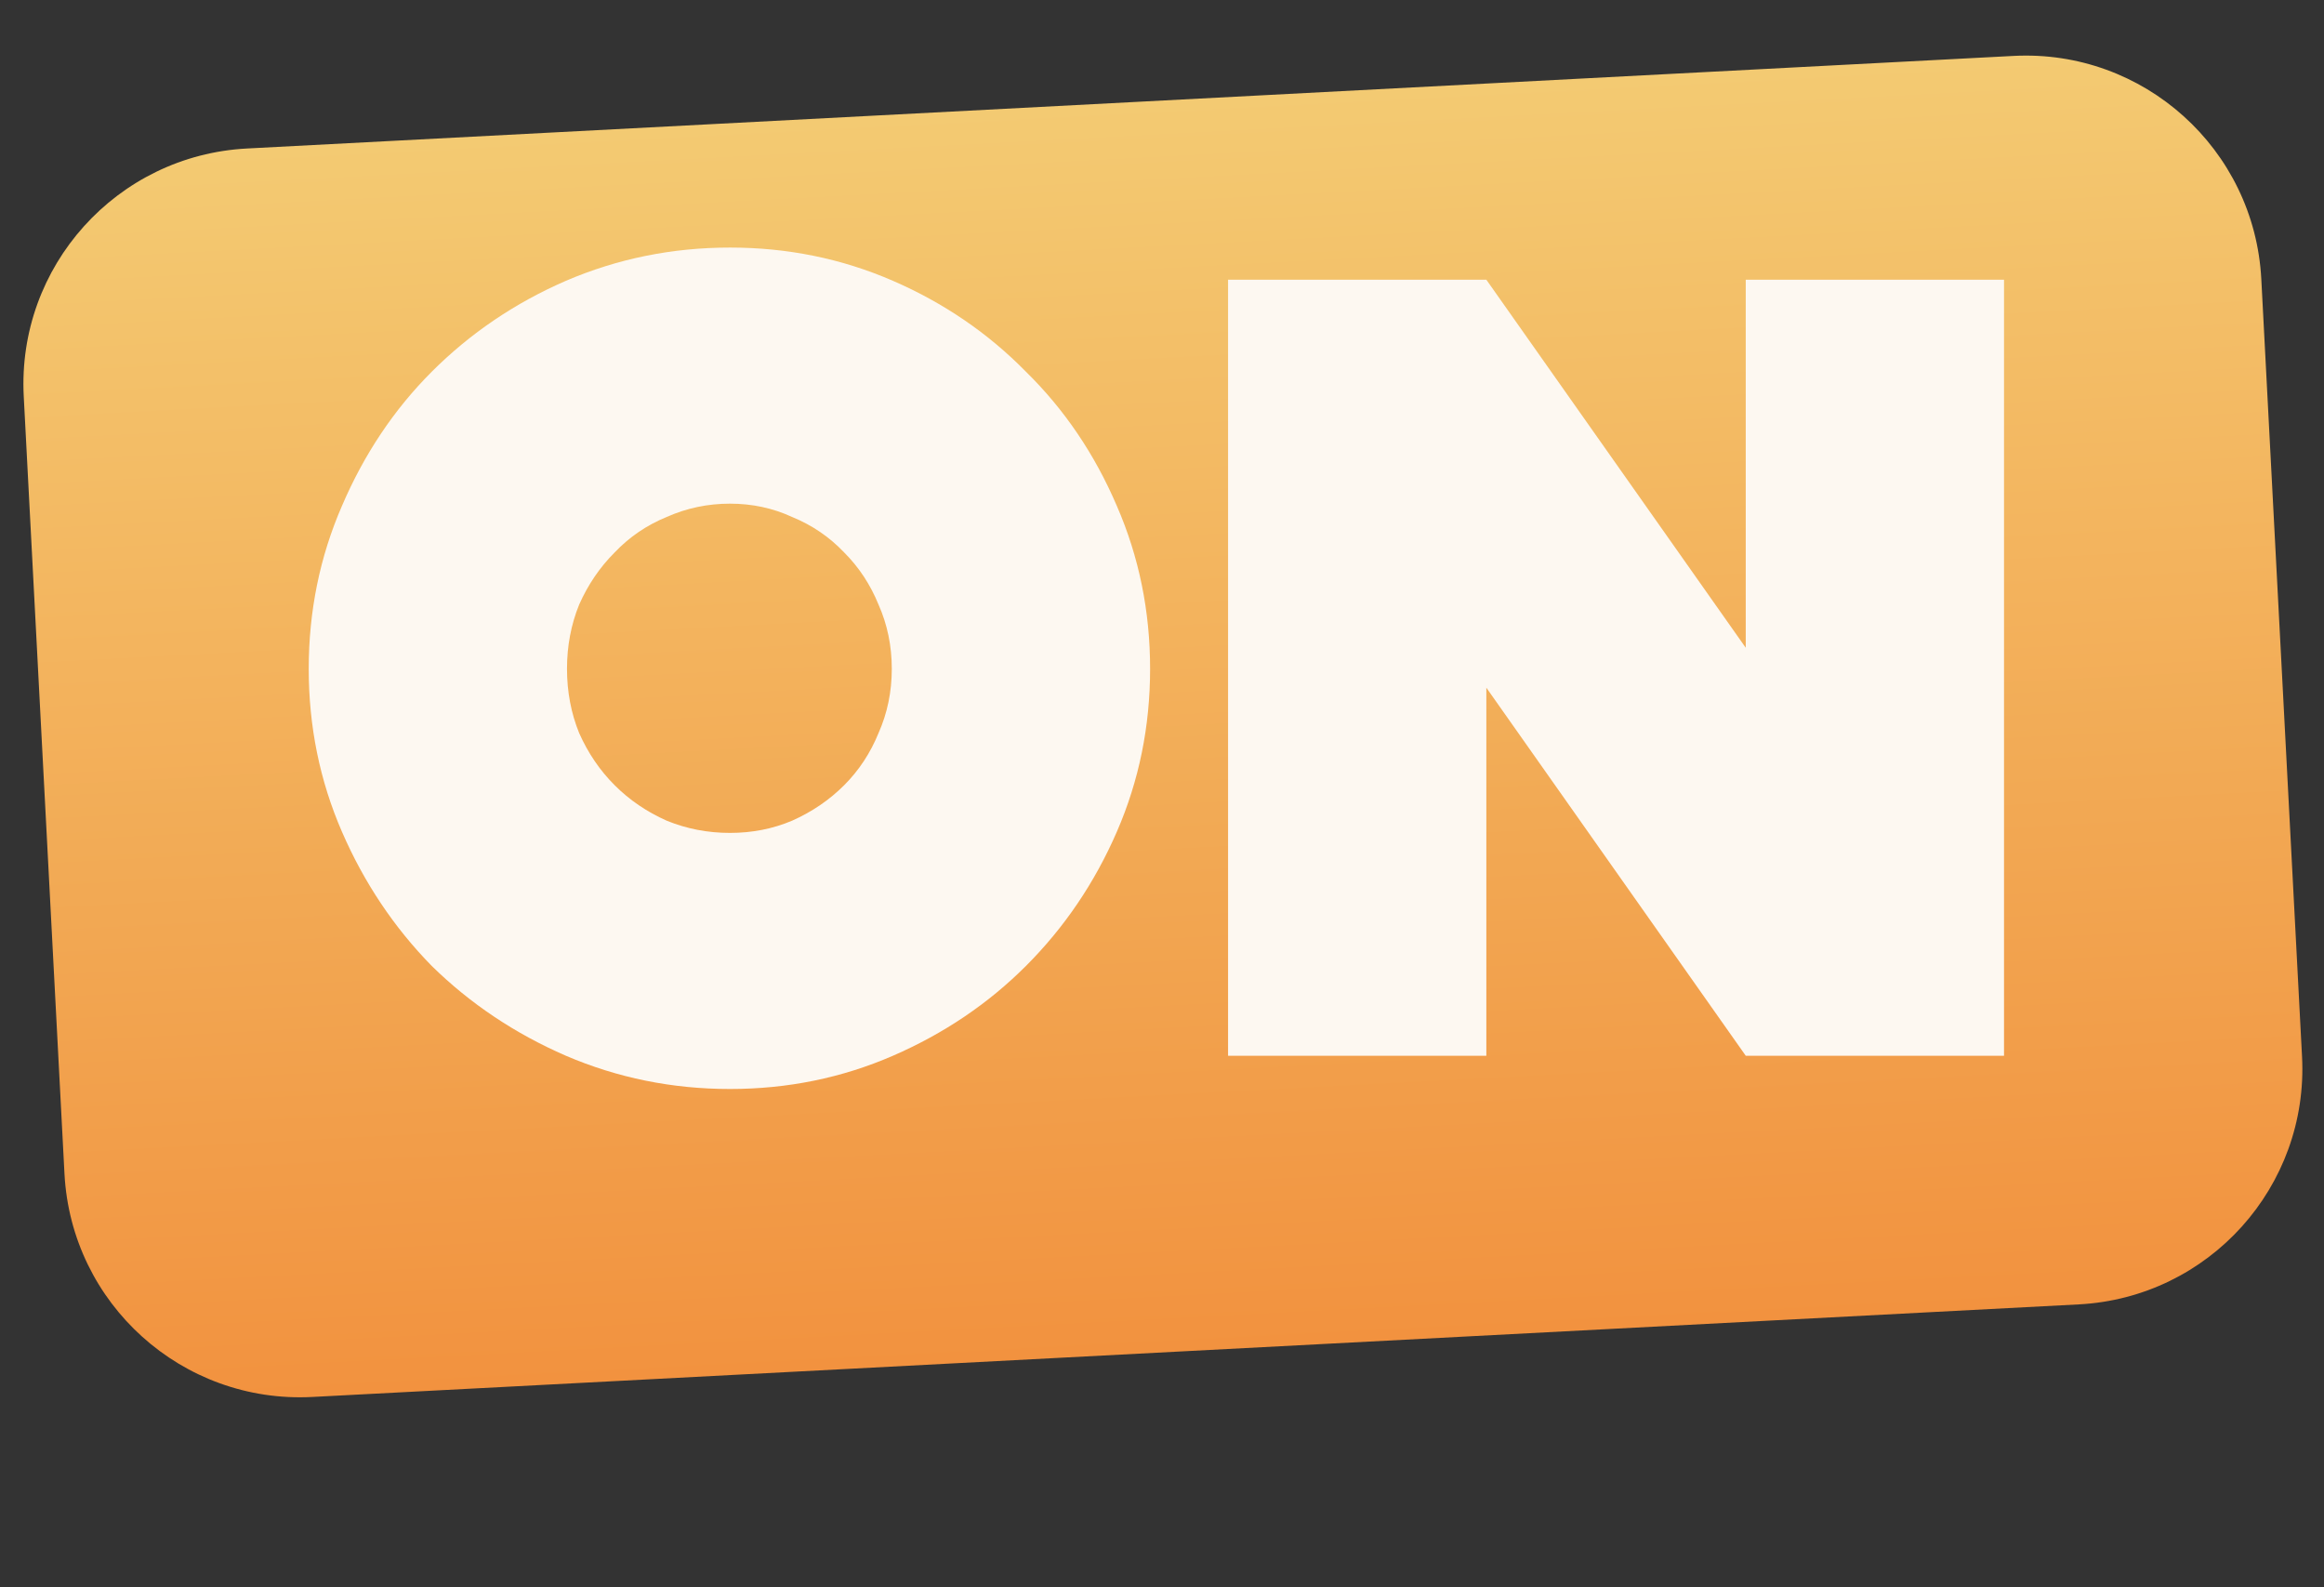
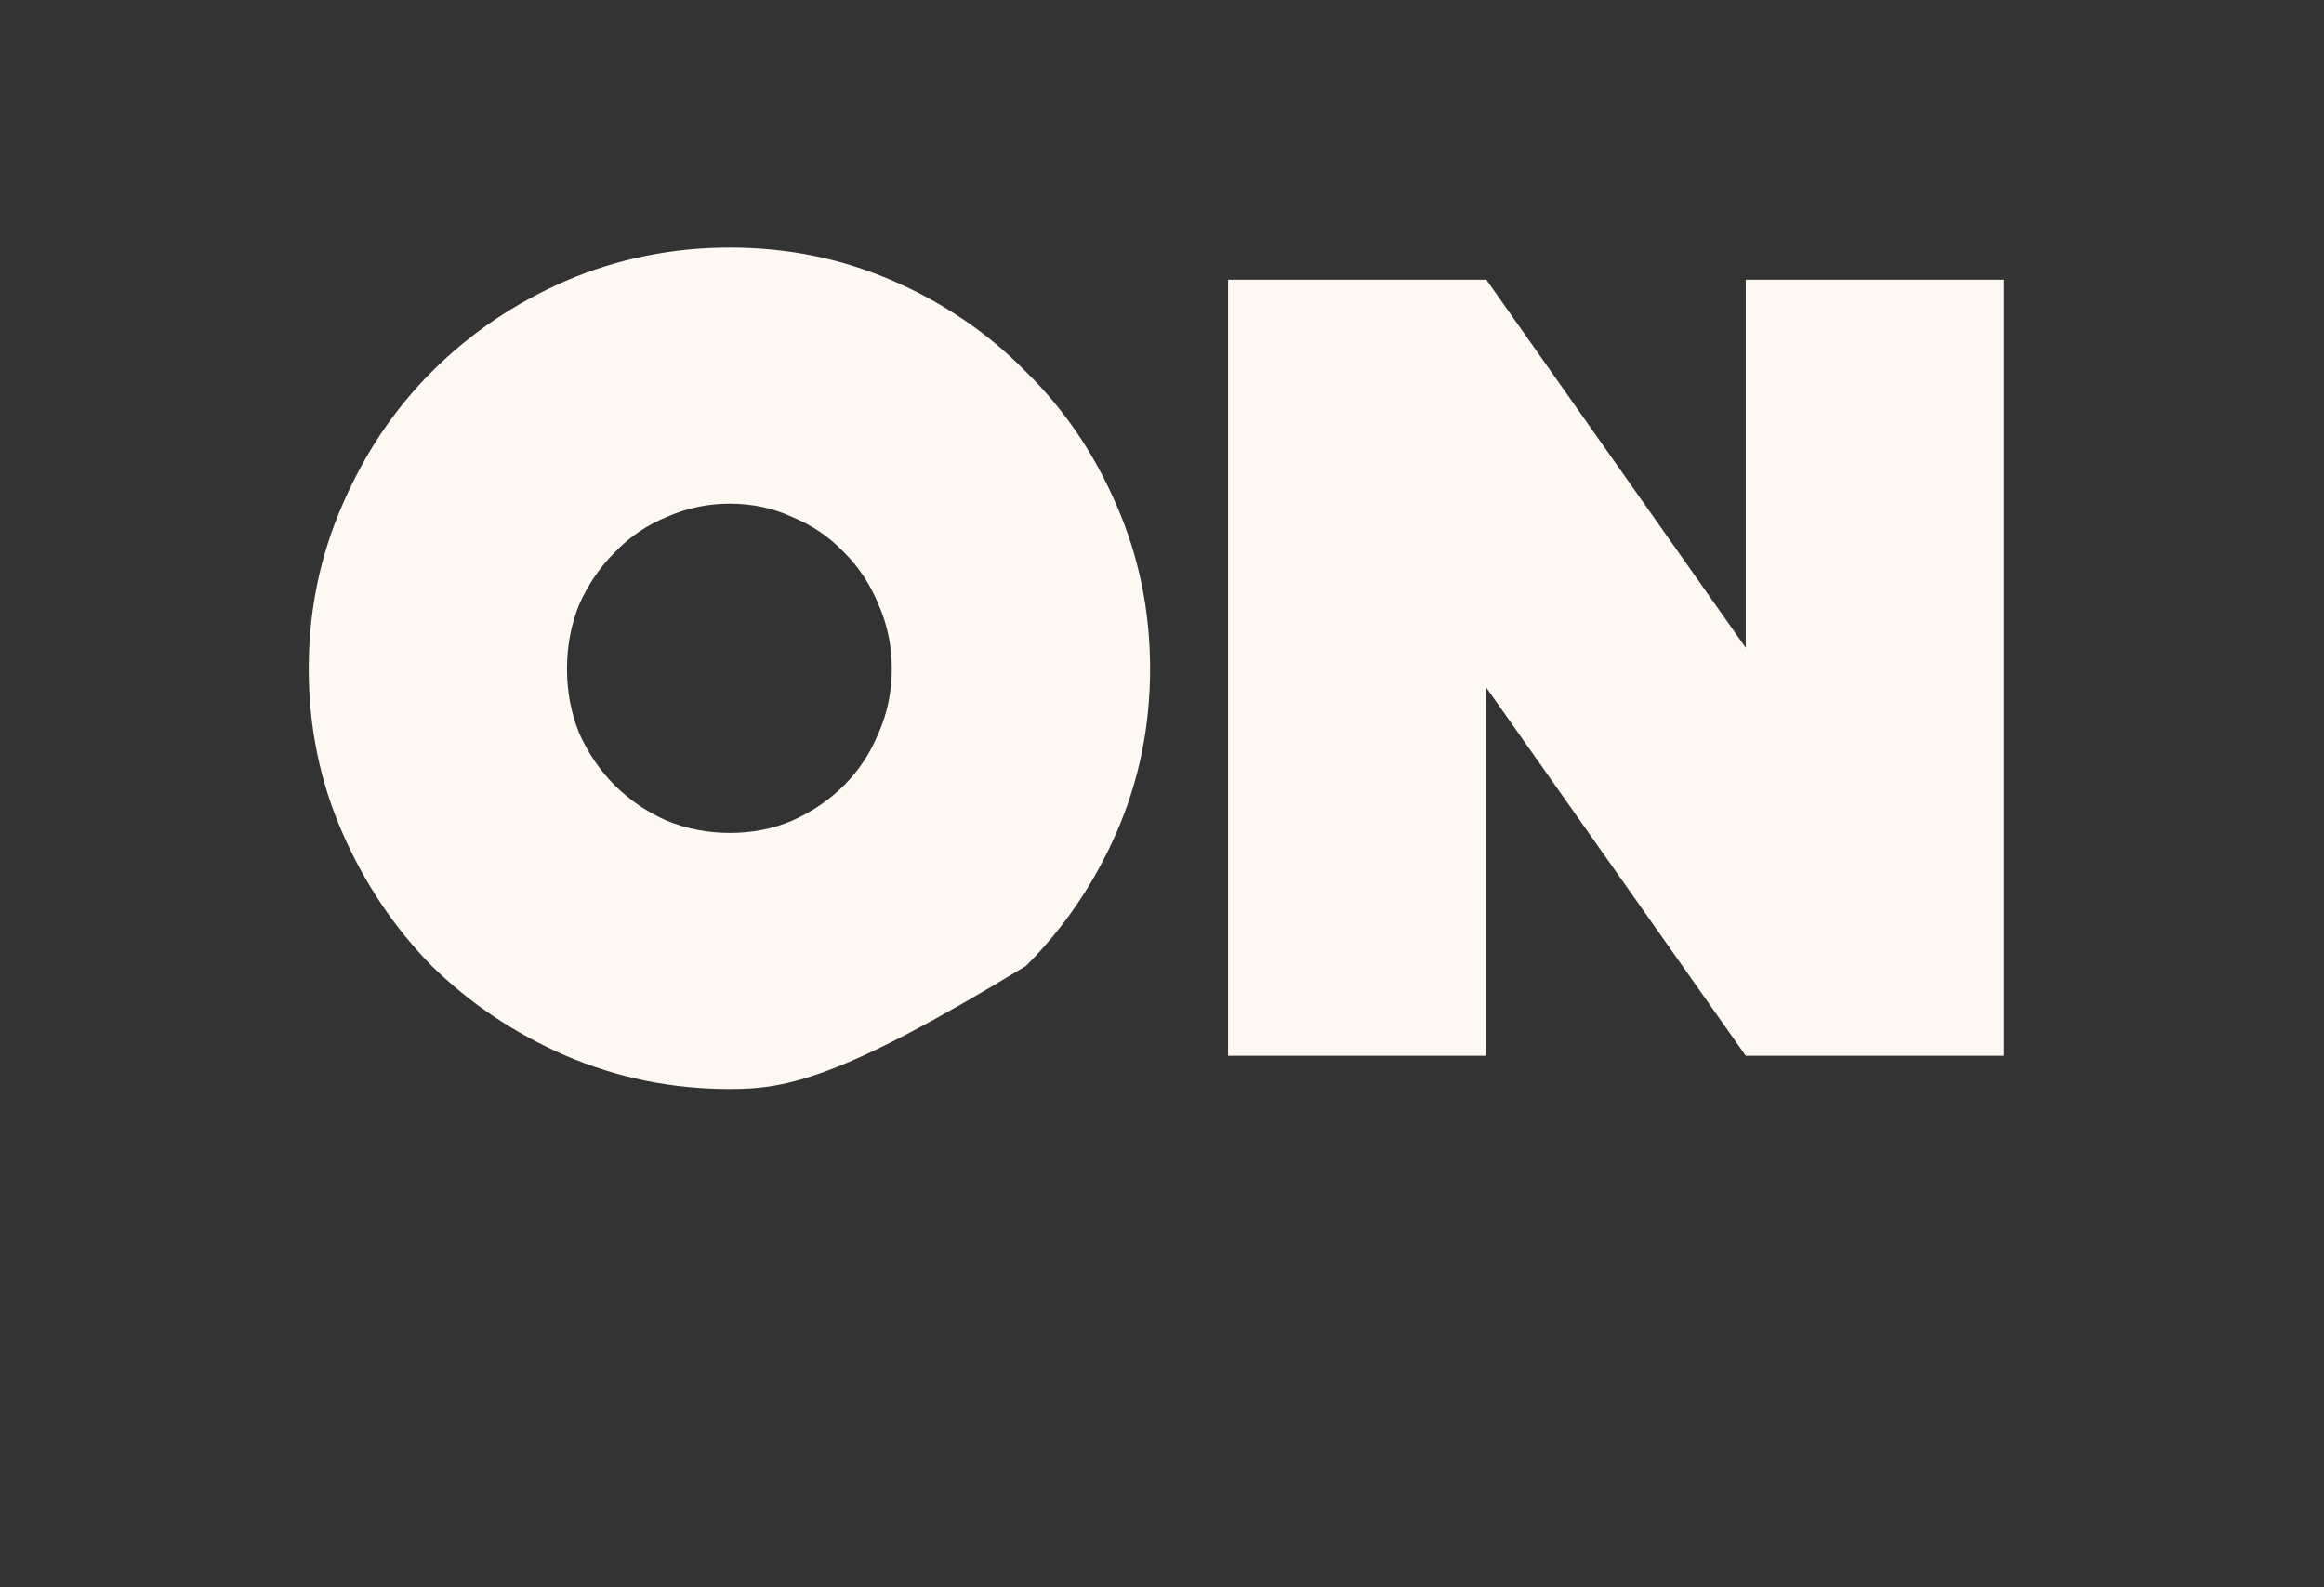
<svg xmlns="http://www.w3.org/2000/svg" width="82" height="56" viewBox="0 0 82 56" fill="none">
  <rect x="0" y="0" width="82" height="56" fill="#333333" stroke="none" />
-   <path d="M0.838 13.985C0.597 9.396 4.123 5.48 8.713 5.239L71.042 1.973C75.632 1.732 79.548 5.258 79.788 9.848L81.225 37.273C81.466 41.862 77.94 45.778 73.35 46.019L11.021 49.285C6.431 49.526 2.516 46 2.275 41.41L0.838 13.985Z" fill="url(#paint0_linear_298_2310)" />
-   <path d="M25.756 38.42C23.722 38.42 21.792 38.029 19.967 37.247C18.168 36.465 16.59 35.409 15.234 34.079C13.905 32.723 12.848 31.145 12.066 29.346C11.284 27.547 10.893 25.63 10.893 23.596C10.893 21.563 11.284 19.646 12.066 17.847C12.848 16.022 13.905 14.444 15.234 13.114C16.59 11.758 18.168 10.689 19.967 9.907C21.792 9.125 23.722 8.734 25.756 8.734C27.79 8.734 29.706 9.125 31.506 9.907C33.305 10.689 34.869 11.758 36.199 13.114C37.555 14.444 38.624 16.022 39.406 17.847C40.189 19.646 40.58 21.563 40.58 23.596C40.58 25.63 40.189 27.547 39.406 29.346C38.624 31.145 37.555 32.723 36.199 34.079C34.869 35.409 33.305 36.465 31.506 37.247C29.706 38.029 27.79 38.42 25.756 38.42ZM25.756 29.385C26.538 29.385 27.268 29.242 27.946 28.955C28.65 28.642 29.263 28.225 29.785 27.703C30.306 27.182 30.71 26.569 30.997 25.865C31.31 25.161 31.466 24.405 31.466 23.596C31.466 22.788 31.31 22.032 30.997 21.328C30.71 20.624 30.306 20.011 29.785 19.49C29.263 18.942 28.65 18.525 27.946 18.238C27.268 17.925 26.538 17.769 25.756 17.769C24.974 17.769 24.23 17.925 23.526 18.238C22.822 18.525 22.209 18.942 21.688 19.49C21.166 20.011 20.749 20.624 20.436 21.328C20.15 22.032 20.006 22.788 20.006 23.596C20.006 24.405 20.15 25.161 20.436 25.865C20.749 26.569 21.166 27.182 21.688 27.703C22.209 28.225 22.822 28.642 23.526 28.955C24.23 29.242 24.974 29.385 25.756 29.385ZM43.331 37.247V9.868H52.444L61.597 22.853V9.868H70.71V37.247H61.597L52.444 24.262V37.247H43.331Z" fill="#FDF8F1" />
+   <path d="M25.756 38.42C23.722 38.42 21.792 38.029 19.967 37.247C18.168 36.465 16.59 35.409 15.234 34.079C13.905 32.723 12.848 31.145 12.066 29.346C11.284 27.547 10.893 25.63 10.893 23.596C10.893 21.563 11.284 19.646 12.066 17.847C12.848 16.022 13.905 14.444 15.234 13.114C16.59 11.758 18.168 10.689 19.967 9.907C21.792 9.125 23.722 8.734 25.756 8.734C27.79 8.734 29.706 9.125 31.506 9.907C33.305 10.689 34.869 11.758 36.199 13.114C37.555 14.444 38.624 16.022 39.406 17.847C40.189 19.646 40.58 21.563 40.58 23.596C40.58 25.63 40.189 27.547 39.406 29.346C38.624 31.145 37.555 32.723 36.199 34.079C29.706 38.029 27.79 38.42 25.756 38.42ZM25.756 29.385C26.538 29.385 27.268 29.242 27.946 28.955C28.65 28.642 29.263 28.225 29.785 27.703C30.306 27.182 30.71 26.569 30.997 25.865C31.31 25.161 31.466 24.405 31.466 23.596C31.466 22.788 31.31 22.032 30.997 21.328C30.71 20.624 30.306 20.011 29.785 19.49C29.263 18.942 28.65 18.525 27.946 18.238C27.268 17.925 26.538 17.769 25.756 17.769C24.974 17.769 24.23 17.925 23.526 18.238C22.822 18.525 22.209 18.942 21.688 19.49C21.166 20.011 20.749 20.624 20.436 21.328C20.15 22.032 20.006 22.788 20.006 23.596C20.006 24.405 20.15 25.161 20.436 25.865C20.749 26.569 21.166 27.182 21.688 27.703C22.209 28.225 22.822 28.642 23.526 28.955C24.23 29.242 24.974 29.385 25.756 29.385ZM43.331 37.247V9.868H52.444L61.597 22.853V9.868H70.71V37.247H61.597L52.444 24.262V37.247H43.331Z" fill="#FDF8F1" />
  <defs>
    <linearGradient id="paint0_linear_298_2310" x1="39.877" y1="3.606" x2="42.186" y2="47.652" gradientUnits="userSpaceOnUse">
      <stop stop-color="#F3CA72" />
      <stop offset="1" stop-color="#F2923F" />
    </linearGradient>
  </defs>
</svg>